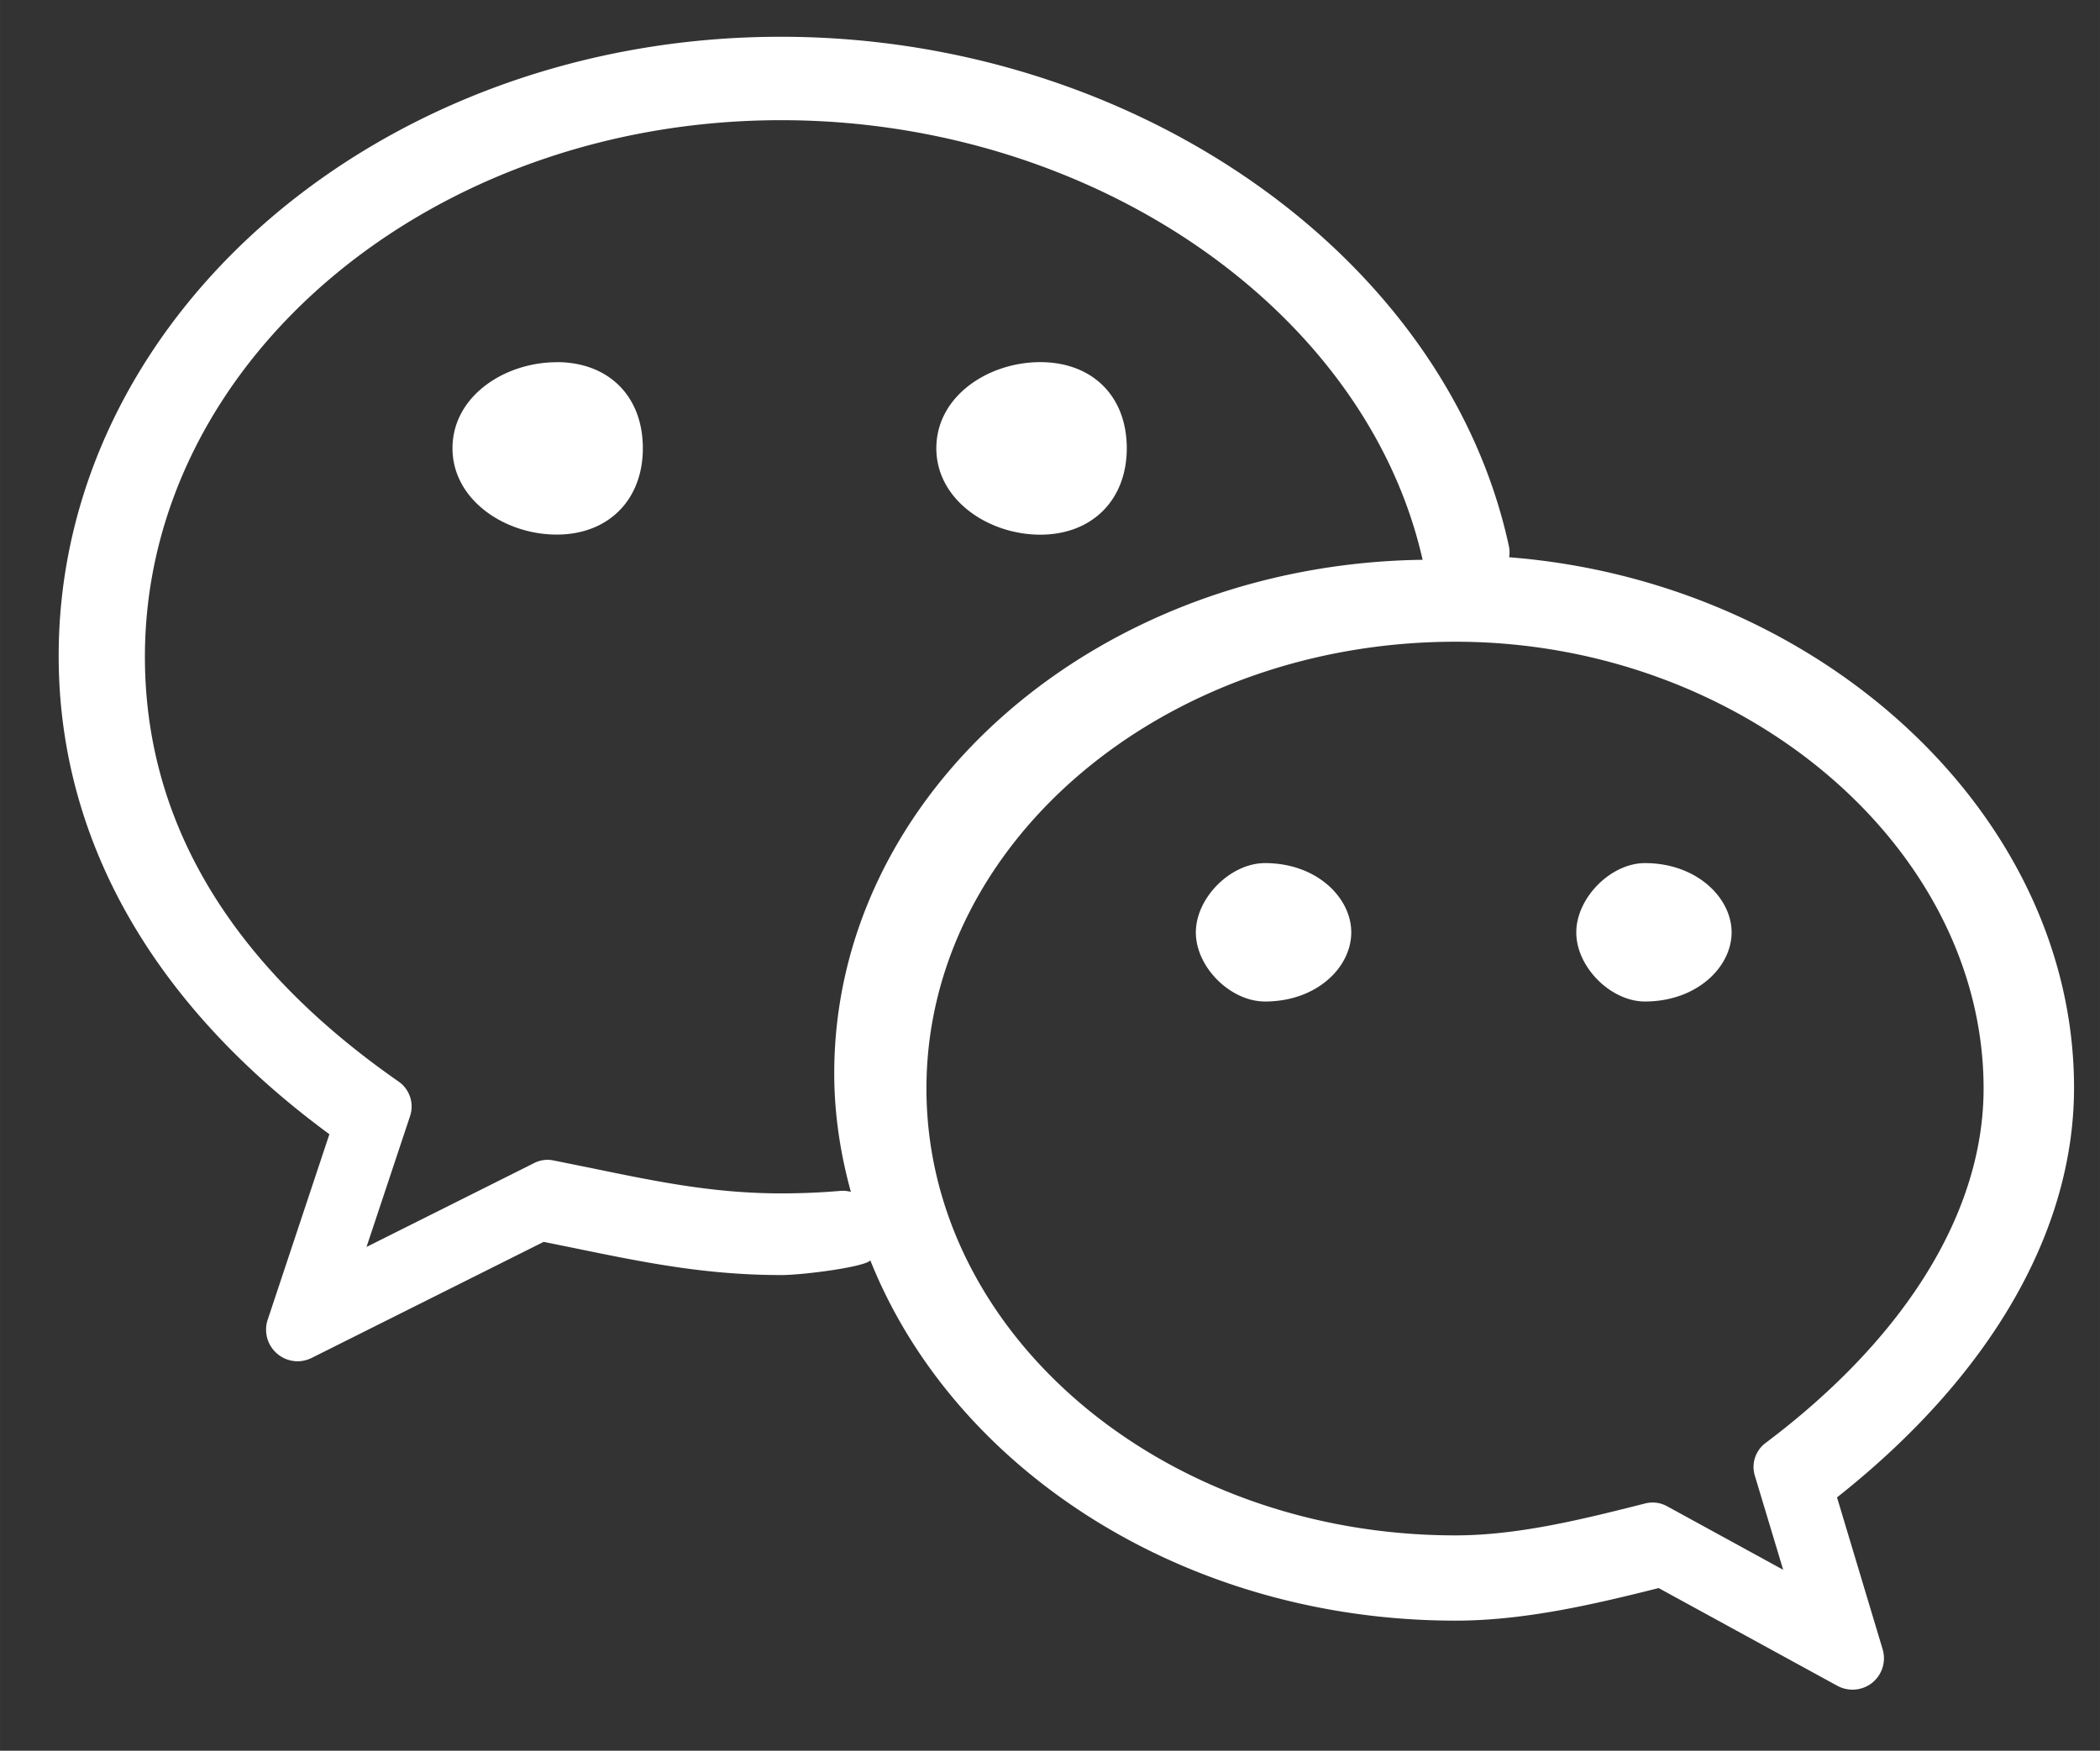
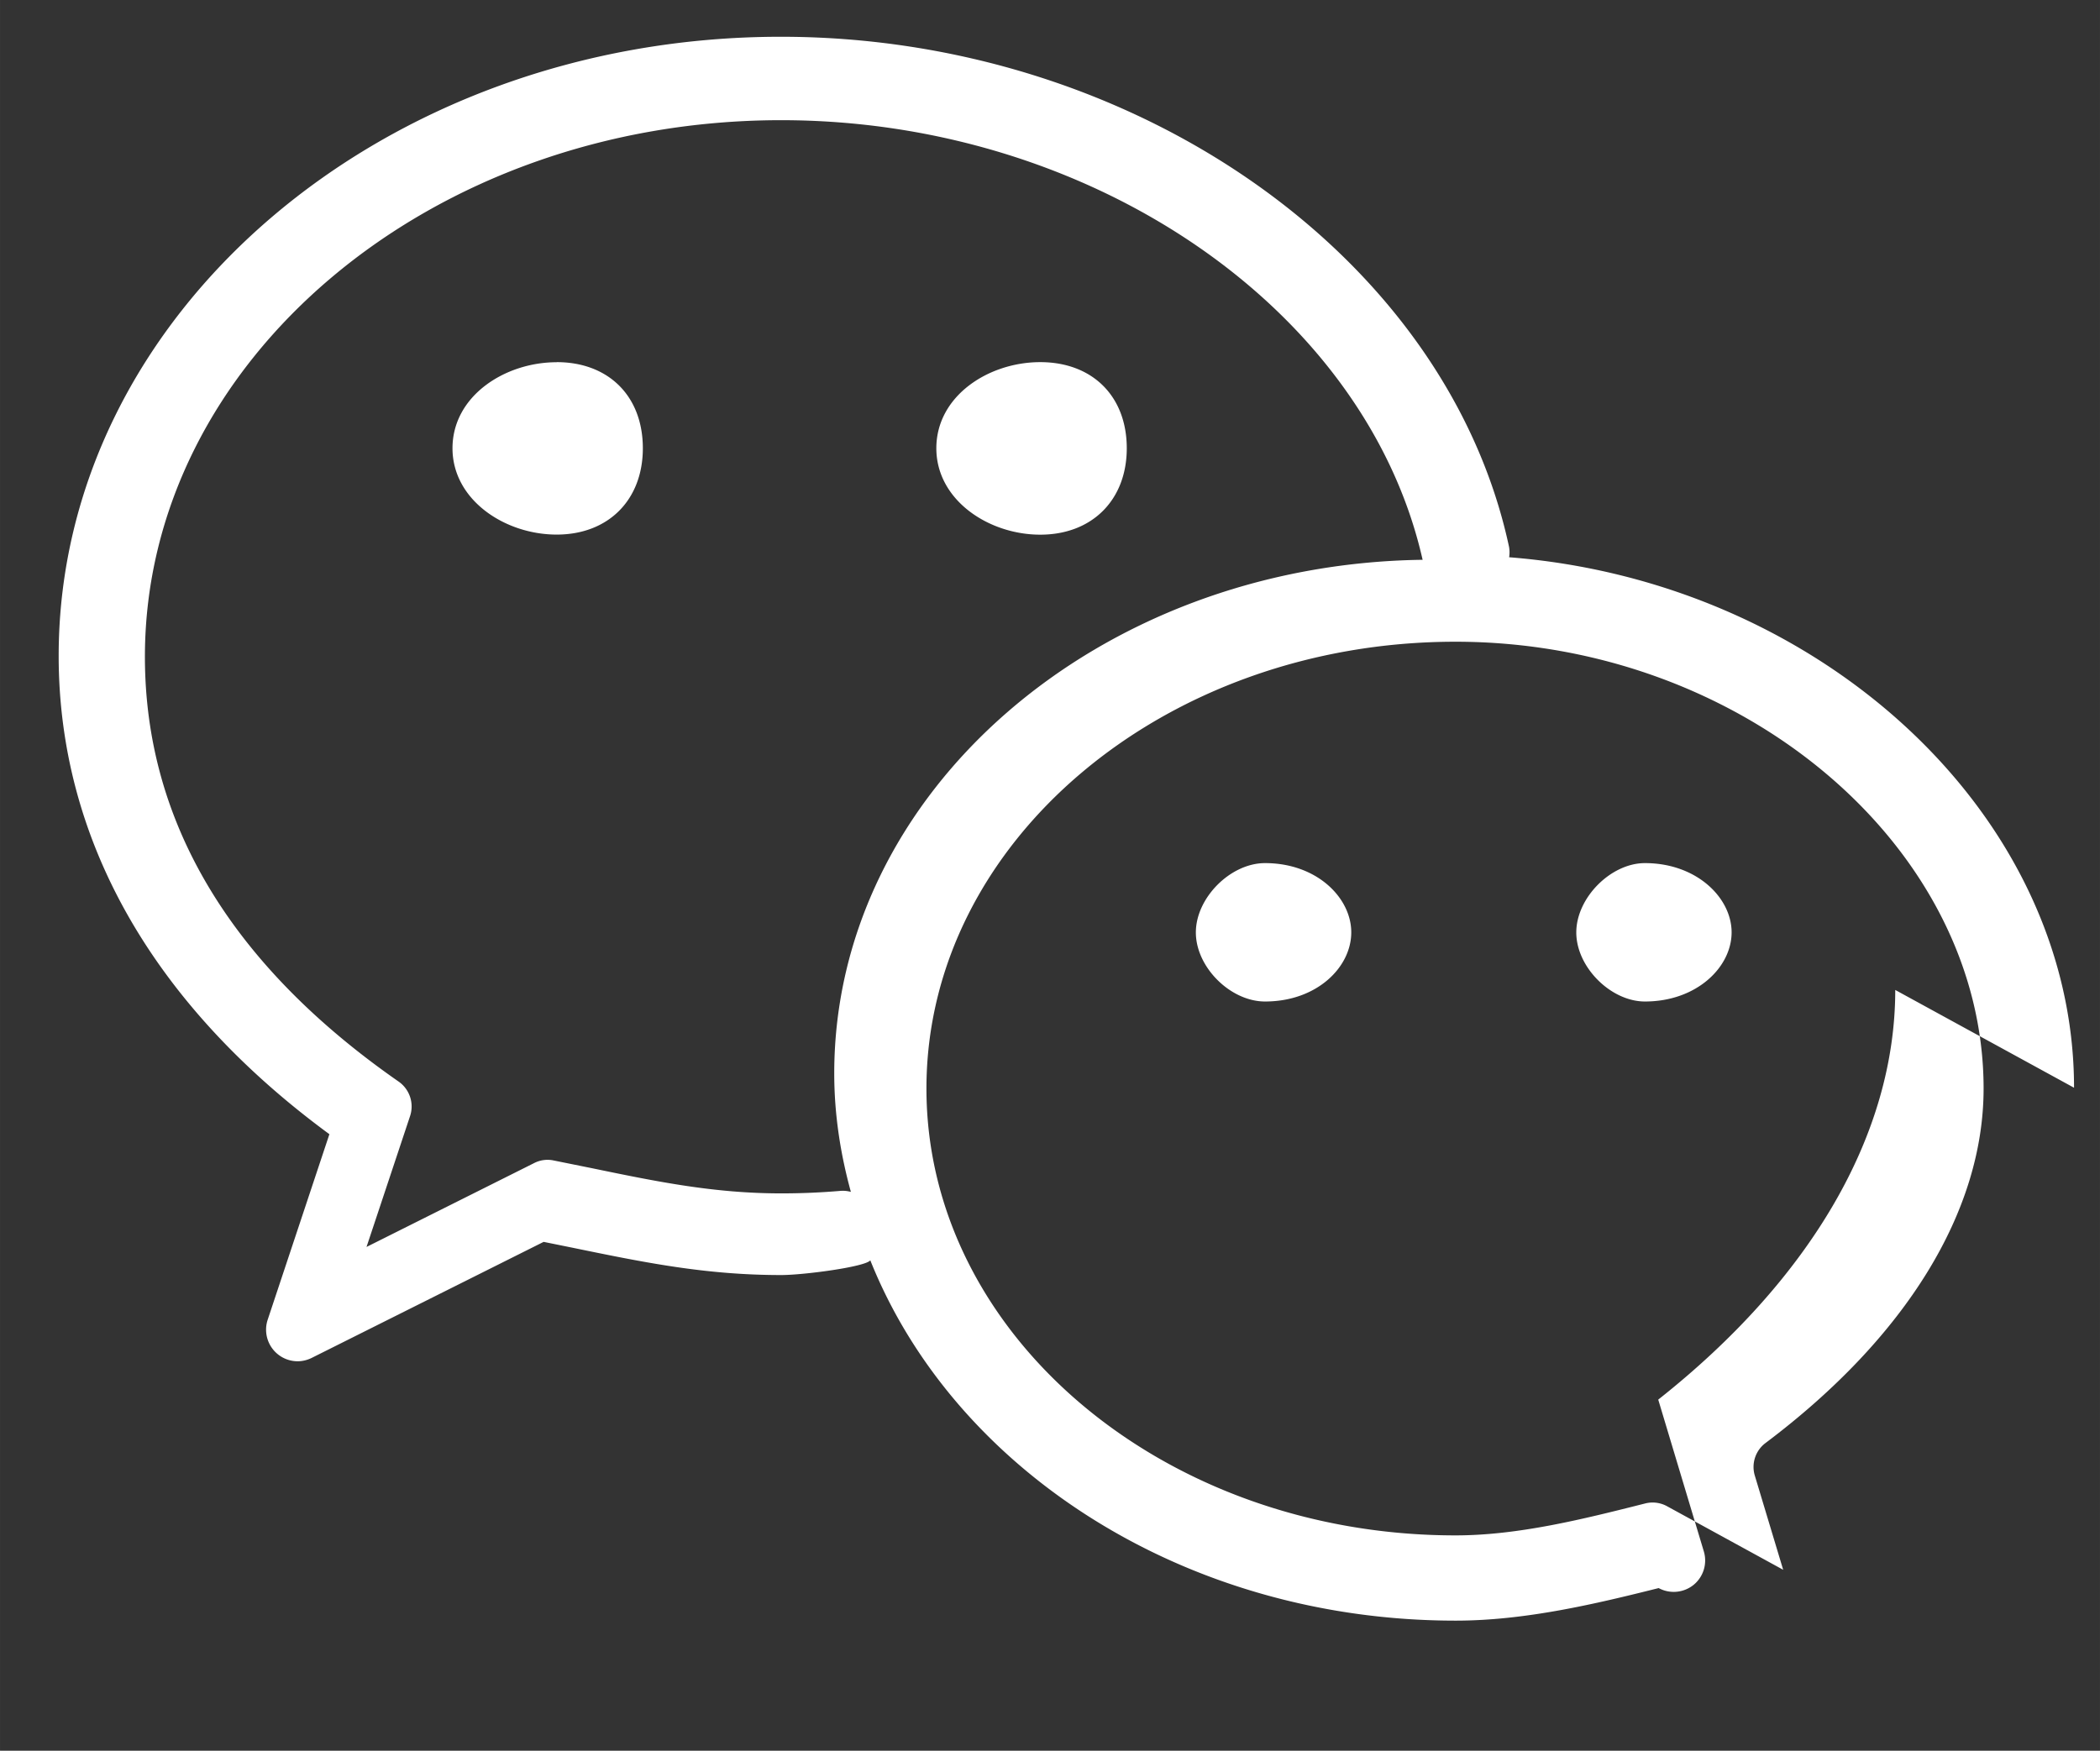
<svg xmlns="http://www.w3.org/2000/svg" t="1604909008820" class="icon" viewBox="0 0 1228 1024" version="1.1" p-id="10245" width="31.18" height="26">
  <rect x="0" y="0" width="1228" height="1024" fill="#333333" stroke="none" />
  <defs>
    <style type="text/css" />
  </defs>
-   <path d="M608.307 312.73c30.31 0 50.586-20.326 50.586-50.534 0-30.566-20.224-50.381-50.586-50.381-30.31 0-60.774 19.814-60.774 50.381 0 30.208 30.464 50.534 60.774 50.534z m-282.778-100.864c-30.31 0-60.928 19.763-60.928 50.33 0 30.208 30.618 50.483 60.928 50.483 30.208 0 50.381-20.275 50.381-50.483 0-30.618-20.173-50.381-50.381-50.381z m887.296 424.346c0-159.846-148.326-296.038-330.342-310.272a18.227 18.227 0 0 0-0.051-6.093C845.926 149.709 662.938 21.504 456.704 21.504 223.795 21.453 34.304 183.91 34.304 383.59c0 107.11 54.682 203.674 158.31 279.808l-36.096 108.544a18.483 18.483 0 0 0 17.459 24.269c2.816 0 5.632-0.666 8.243-1.946l135.68-67.891 16.691 3.379c41.779 8.602 77.824 16.026 122.214 16.026 13.107 0 49.101-4.762 52.122-8.602 48.896 122.368 183.706 210.739 342.323 210.739 40.602 0 81.766-9.779 118.682-19.046l104.55 57.19a18.534 18.534 0 0 0 20.378-1.843 18.432 18.432 0 0 0 6.042-19.558l-26.675-88.832c89.498-70.758 138.598-155.392 138.598-239.616zM491.725 696.525a406.016 406.016 0 0 1-34.918 1.485c-39.219 0-72.397-6.81-110.746-14.746l-22.323-4.506a17.101 17.101 0 0 0-11.418 1.536l-97.997 49.05 25.446-76.493a17.766 17.766 0 0 0-6.656-20.224c-98.509-68.608-148.378-152.269-148.378-248.474 0-173.056 166.912-313.856 372.07-313.856 181.35 0 341.914 110.387 375.091 257.126-190.157 2.509-344.064 136.192-344.064 300.39 0 23.859 3.584 47.002 9.728 69.325a17.715 17.715 0 0 0-5.837-0.614z m540.672 147.507a17.51 17.51 0 0 0-6.246 19.046l16.589 55.091-67.994-37.222a17.51 17.51 0 0 0-12.646-1.587c-36.454 9.216-74.24 18.688-110.95 18.688-170.598 0-309.402-117.248-309.402-261.376 0-144.077 138.752-261.325 309.402-261.325 167.373 0 308.787 119.706 308.787 261.325 0 71.834-45.261 145.51-127.539 207.36zM739.738 504.832c-20.224 0-40.448 20.326-40.448 40.55 0 20.326 20.224 40.397 40.448 40.397 30.362 0 50.432-20.07 50.432-40.448 0-20.173-20.07-40.499-50.432-40.499z m222.157 0c-19.968 0-40.141 20.326-40.141 40.55 0 20.326 20.224 40.397 40.141 40.397 30.259 0 50.688-20.07 50.688-40.448 0-20.173-20.378-40.499-50.688-40.499z" p-id="10246" fill="#ffffff" />
+   <path d="M608.307 312.73c30.31 0 50.586-20.326 50.586-50.534 0-30.566-20.224-50.381-50.586-50.381-30.31 0-60.774 19.814-60.774 50.381 0 30.208 30.464 50.534 60.774 50.534z m-282.778-100.864c-30.31 0-60.928 19.763-60.928 50.33 0 30.208 30.618 50.483 60.928 50.483 30.208 0 50.381-20.275 50.381-50.483 0-30.618-20.173-50.381-50.381-50.381z m887.296 424.346c0-159.846-148.326-296.038-330.342-310.272a18.227 18.227 0 0 0-0.051-6.093C845.926 149.709 662.938 21.504 456.704 21.504 223.795 21.453 34.304 183.91 34.304 383.59c0 107.11 54.682 203.674 158.31 279.808l-36.096 108.544a18.483 18.483 0 0 0 17.459 24.269c2.816 0 5.632-0.666 8.243-1.946l135.68-67.891 16.691 3.379c41.779 8.602 77.824 16.026 122.214 16.026 13.107 0 49.101-4.762 52.122-8.602 48.896 122.368 183.706 210.739 342.323 210.739 40.602 0 81.766-9.779 118.682-19.046a18.534 18.534 0 0 0 20.378-1.843 18.432 18.432 0 0 0 6.042-19.558l-26.675-88.832c89.498-70.758 138.598-155.392 138.598-239.616zM491.725 696.525a406.016 406.016 0 0 1-34.918 1.485c-39.219 0-72.397-6.81-110.746-14.746l-22.323-4.506a17.101 17.101 0 0 0-11.418 1.536l-97.997 49.05 25.446-76.493a17.766 17.766 0 0 0-6.656-20.224c-98.509-68.608-148.378-152.269-148.378-248.474 0-173.056 166.912-313.856 372.07-313.856 181.35 0 341.914 110.387 375.091 257.126-190.157 2.509-344.064 136.192-344.064 300.39 0 23.859 3.584 47.002 9.728 69.325a17.715 17.715 0 0 0-5.837-0.614z m540.672 147.507a17.51 17.51 0 0 0-6.246 19.046l16.589 55.091-67.994-37.222a17.51 17.51 0 0 0-12.646-1.587c-36.454 9.216-74.24 18.688-110.95 18.688-170.598 0-309.402-117.248-309.402-261.376 0-144.077 138.752-261.325 309.402-261.325 167.373 0 308.787 119.706 308.787 261.325 0 71.834-45.261 145.51-127.539 207.36zM739.738 504.832c-20.224 0-40.448 20.326-40.448 40.55 0 20.326 20.224 40.397 40.448 40.397 30.362 0 50.432-20.07 50.432-40.448 0-20.173-20.07-40.499-50.432-40.499z m222.157 0c-19.968 0-40.141 20.326-40.141 40.55 0 20.326 20.224 40.397 40.141 40.397 30.259 0 50.688-20.07 50.688-40.448 0-20.173-20.378-40.499-50.688-40.499z" p-id="10246" fill="#ffffff" />
</svg>